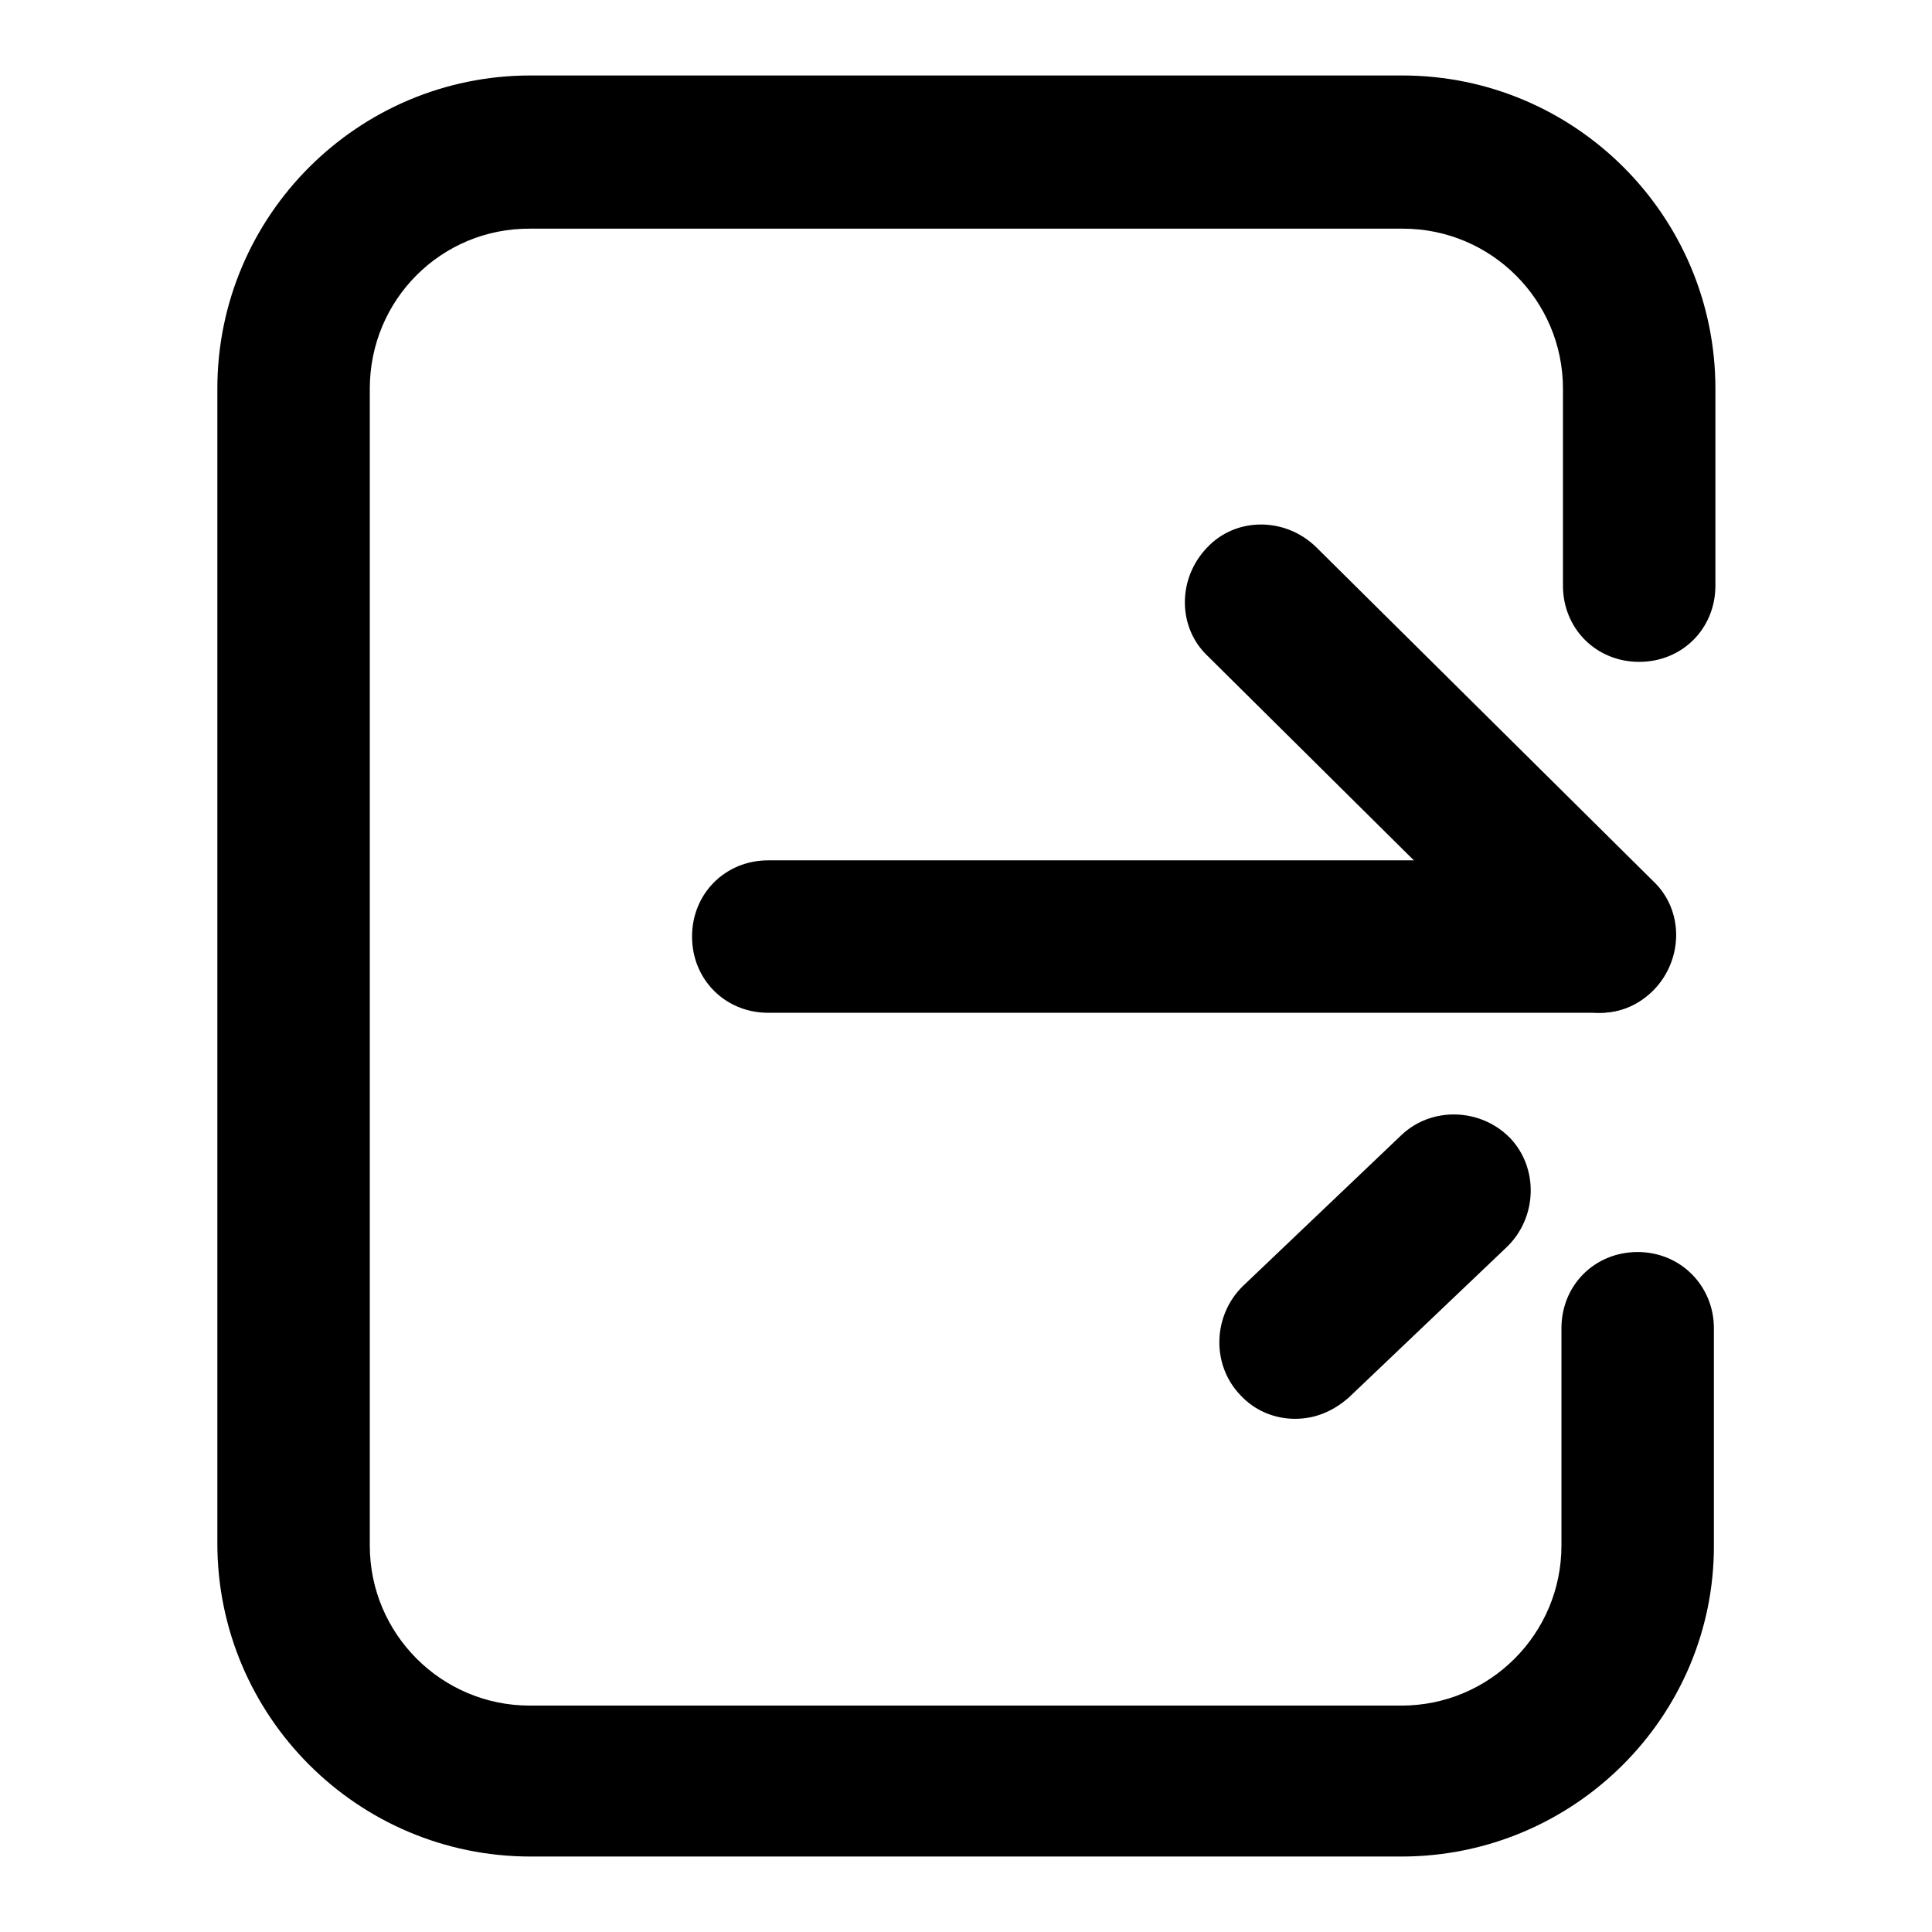
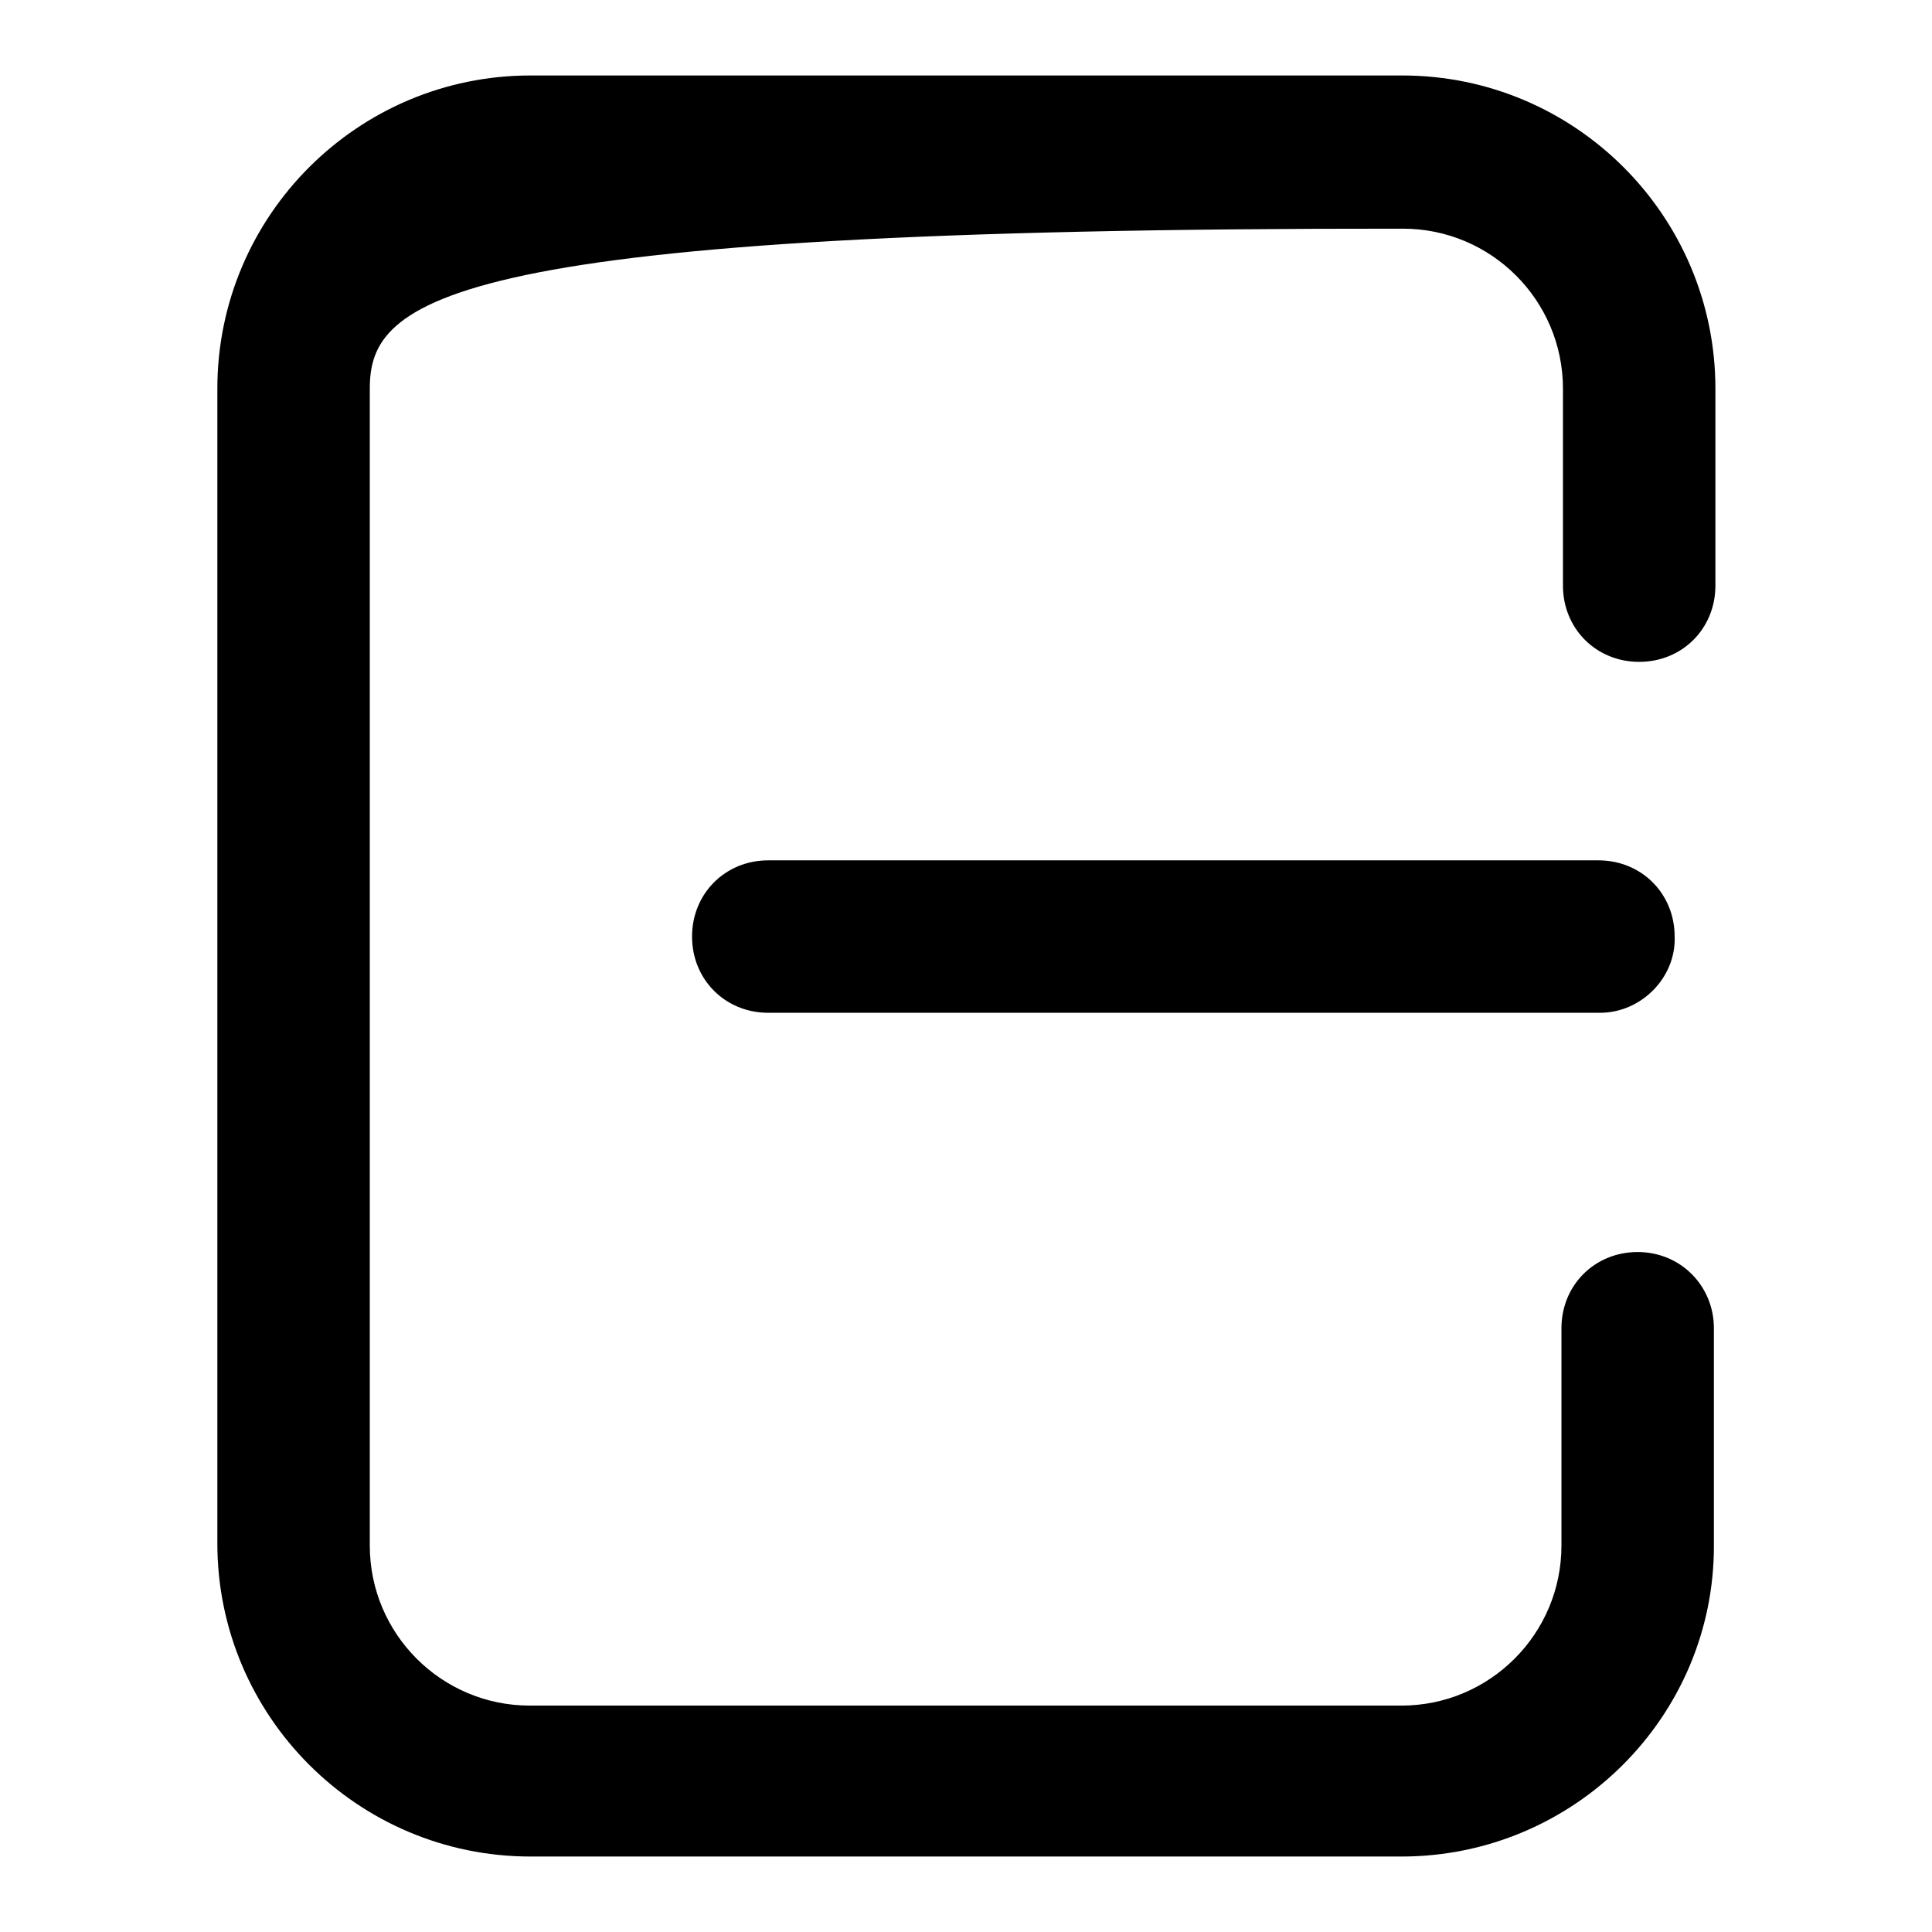
<svg xmlns="http://www.w3.org/2000/svg" version="1.1" x="0px" y="0px" viewBox="0 0 256 256" enable-background="new 0 0 256 256" xml:space="preserve">
  <g>
-     <path fill="#000000" d="M185.7,246H70.3c-22.9,0-41.5-18.6-41.5-41.5V51.5C28.8,28.6,47.4,10,70.3,10h115.5 c22.9,0,41.5,18.6,41.5,41.5v26.1c0,5.7-4.4,10.1-10.1,10.1c-5.7,0-10.1-4.4-10.1-10.1V51.5c0-11.7-9.5-21.2-21.2-21.2H70.3 C58.5,30.2,49,39.7,49,51.5v153.3c0,11.7,9.5,21.2,21.2,21.2h115.5c11.7,0,21.2-9.5,21.2-21.2V176c0-5.7,4.4-10.1,10.1-10.1 c5.7,0,10.1,4.5,10.1,10.1v28.7C227.2,227.4,208.6,246,185.7,246L185.7,246z" />
+     <path fill="#000000" d="M185.7,246H70.3c-22.9,0-41.5-18.6-41.5-41.5V51.5C28.8,28.6,47.4,10,70.3,10h115.5 c22.9,0,41.5,18.6,41.5,41.5v26.1c0,5.7-4.4,10.1-10.1,10.1c-5.7,0-10.1-4.4-10.1-10.1V51.5c0-11.7-9.5-21.2-21.2-21.2C58.5,30.2,49,39.7,49,51.5v153.3c0,11.7,9.5,21.2,21.2,21.2h115.5c11.7,0,21.2-9.5,21.2-21.2V176c0-5.7,4.4-10.1,10.1-10.1 c5.7,0,10.1,4.5,10.1,10.1v28.7C227.2,227.4,208.6,246,185.7,246L185.7,246z" />
    <path fill="#000000" d="M212,134.2H101.8c-5.7,0-10.1-4.4-10.1-10.1s4.4-10.1,10.1-10.1h110c5.7,0,10.1,4.4,10.1,10.1 C222.1,129.5,217.5,134.2,212,134.2z" />
-     <path fill="#000000" d="M212,134.2c-2.6,0-5.1-1-7.1-2.8l-44.9-44.5c-4-3.8-4-10.3,0-14.4c3.8-4,10.3-4,14.4,0l44.7,44.3 c4,3.8,4,10.3,0,14.4C217.1,133.2,214.7,134.2,212,134.2L212,134.2z M171.6,188c-2.6,0-5.3-1-7.3-3.2c-3.8-4-3.6-10.5,0.4-14.4 l21-20c4-3.8,10.5-3.6,14.4,0.4c3.8,4,3.6,10.5-0.4,14.4l-21,20C176.4,187.2,174,188,171.6,188L171.6,188z" />
  </g>
</svg>